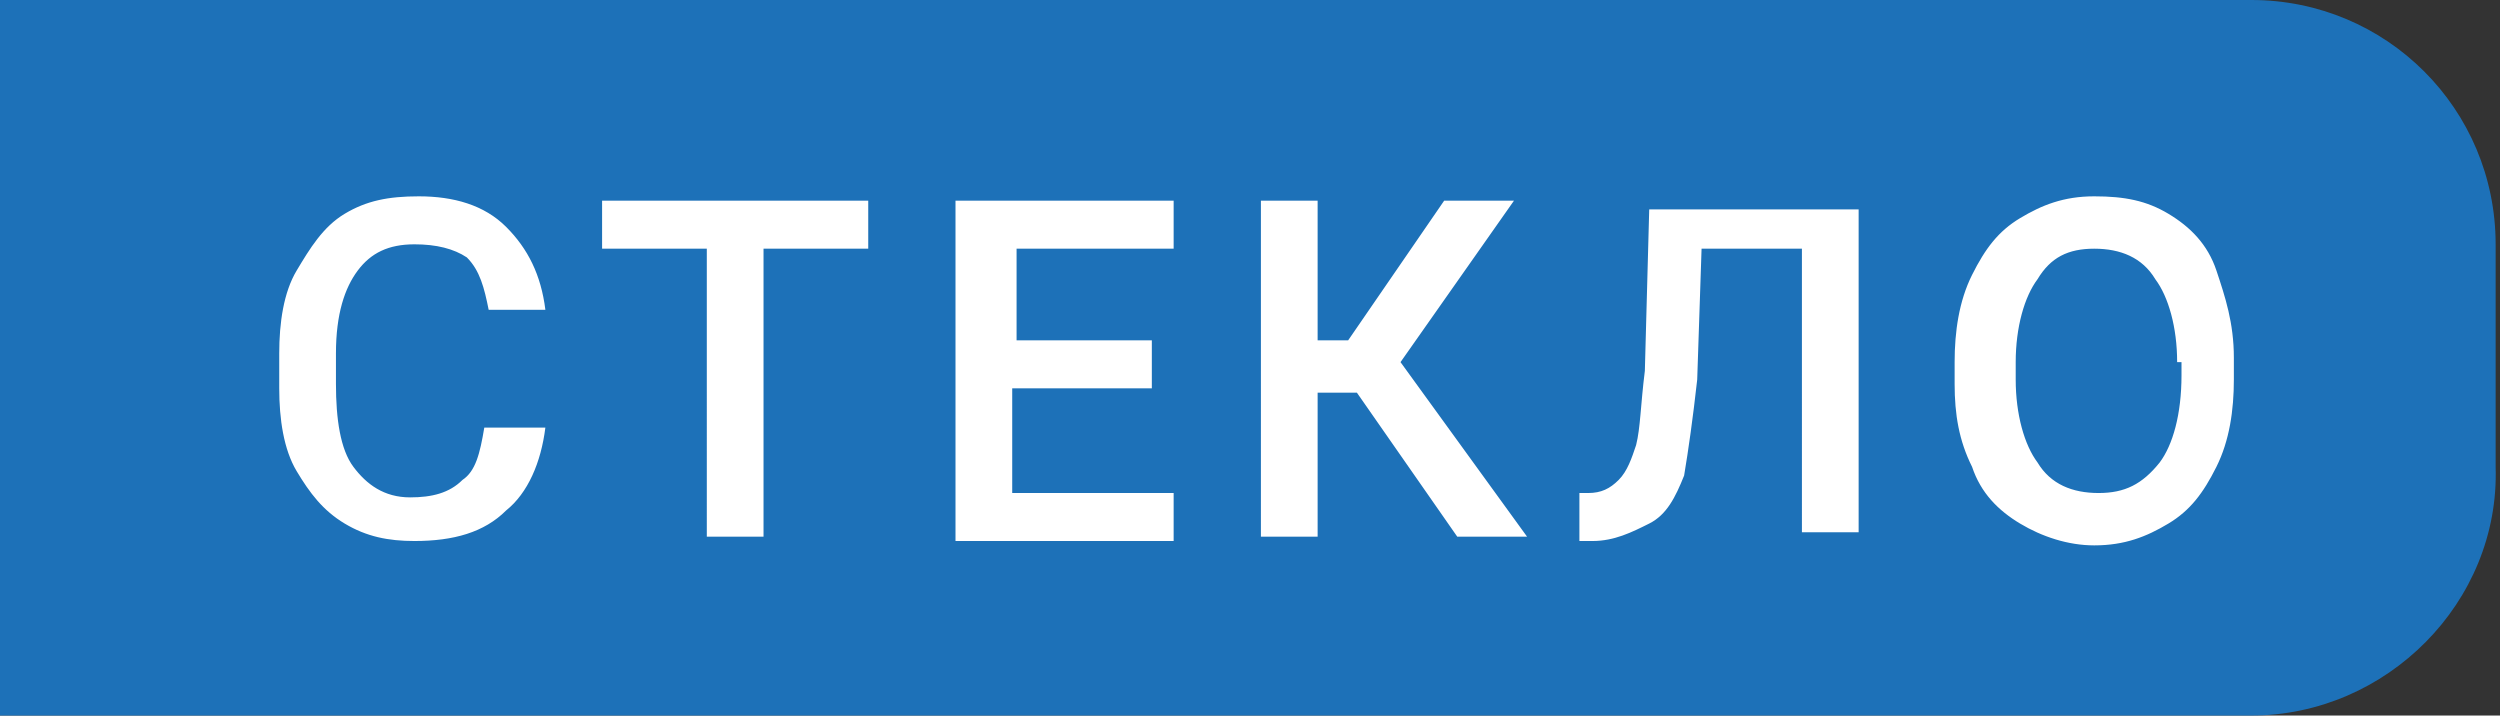
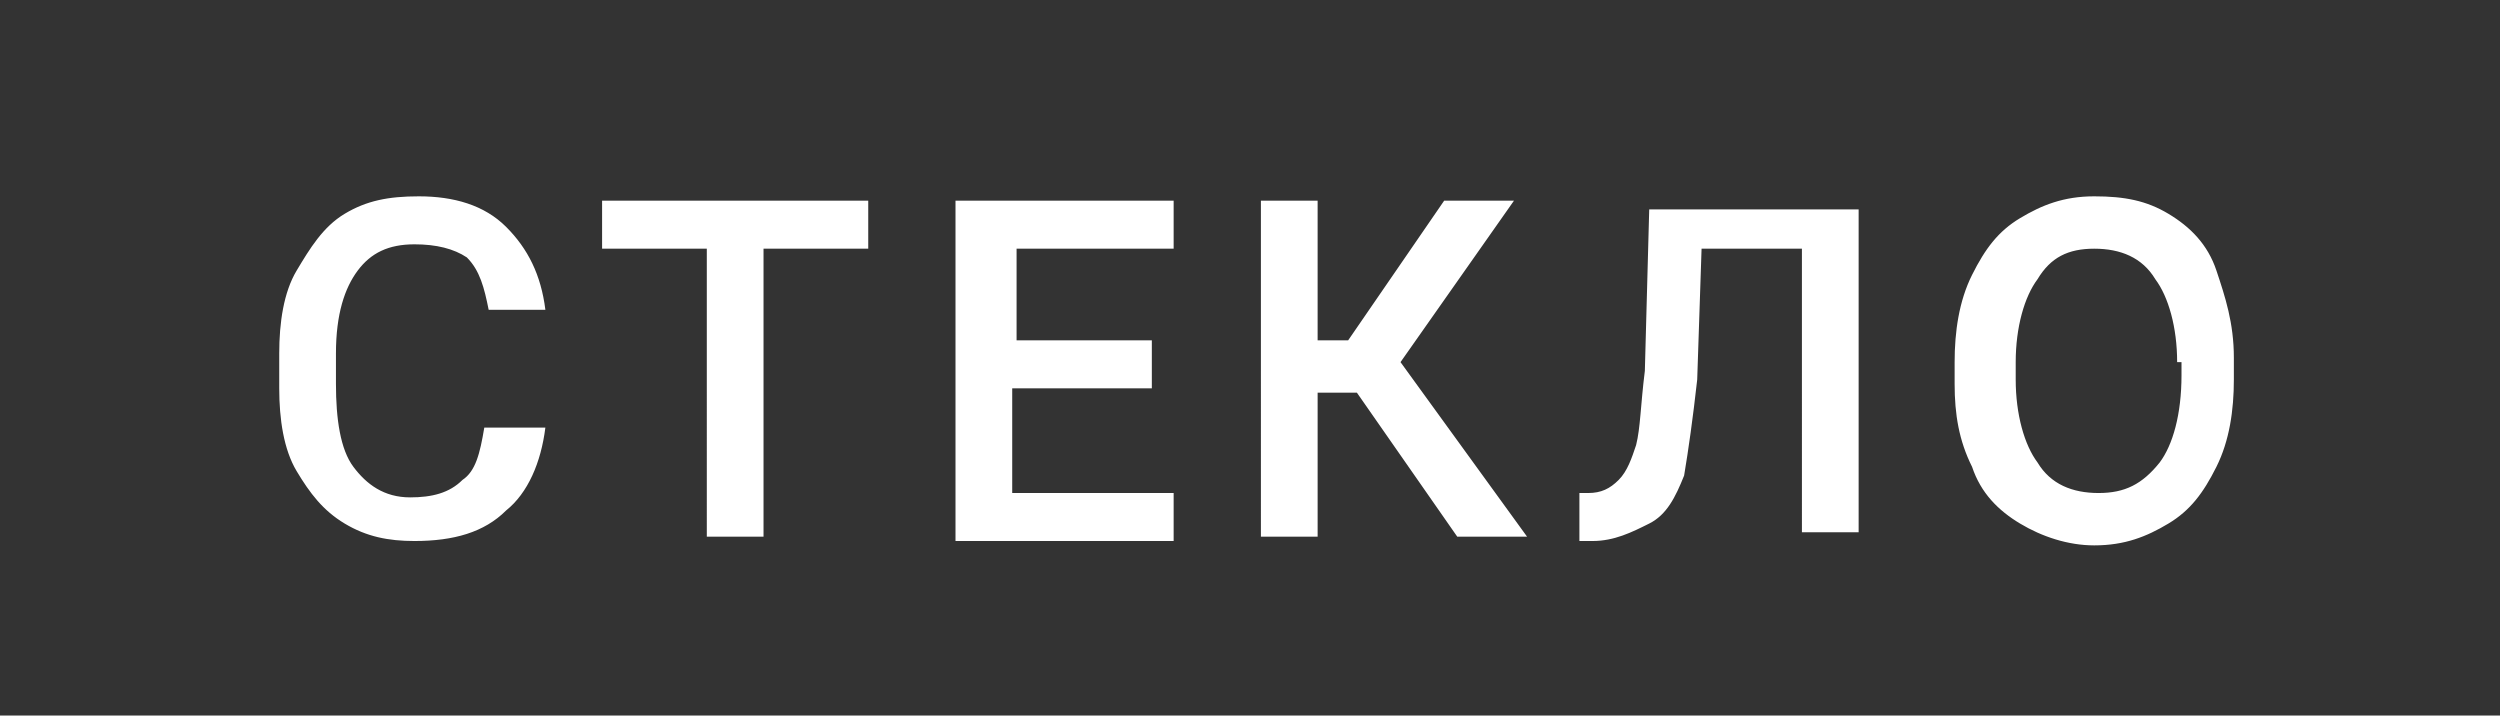
<svg xmlns="http://www.w3.org/2000/svg" xml:space="preserve" width="57.3" height="16.4">
  <rect width="100%" height="100%" fill="#333333" stroke="none" />
-   <path fill="#1d71b8" d="M51.6 16.4H0V0h51.6c3.1 0 5.6 2.5 5.6 5.6v5.1c.1 3.1-2.5 5.7-5.6 5.7z" />
  <path fill="#fff" d="M12.5 9.8c-.1.8-.4 1.5-.9 1.9-.5.5-1.2.7-2.1.7-.6 0-1.1-.1-1.6-.4-.5-.3-.8-.7-1.1-1.2s-.4-1.2-.4-1.9v-.8c0-.7.1-1.4.4-1.9s.6-1 1.1-1.3c.5-.3 1-.4 1.7-.4.8 0 1.5.2 2 .7.5.5.8 1.1.9 1.9h-1.3c-.1-.5-.2-.9-.5-1.2-.3-.2-.7-.3-1.2-.3-.6 0-1 .2-1.3.6-.3.4-.5 1-.5 1.9v.7c0 .8.1 1.5.4 1.9.3.4.7.7 1.3.7.5 0 .9-.1 1.2-.4.3-.2.4-.6.5-1.2h1.4zm7.4-4.1h-2.4v6.6h-1.3V5.7h-2.4V4.6h6.1v1.1zm6.4 3.2h-3.1v2.4h3.7v1.1h-5V4.6h5v1.1h-3.6v2.1h3.1v1.1zm4.8.1h-.9v3.3h-1.3V4.6h1.3v3.2h.7l2.2-3.2h1.6l-2.6 3.7 2.9 4h-1.6L31.1 9zm11.5-4.4v7.6h-1.3V5.7H39l-.1 3c-.1.9-.2 1.6-.3 2.2-.2.5-.4.9-.8 1.1s-.8.4-1.3.4h-.3v-1.1h.2c.3 0 .5-.1.7-.3s.3-.5.4-.8c.1-.4.1-.9.2-1.7l.1-3.7h4.8zm8.6 4.1c0 .7-.1 1.4-.4 2s-.6 1-1.1 1.3c-.5.3-1 .5-1.7.5-.6 0-1.2-.2-1.7-.5s-.9-.7-1.1-1.3c-.3-.6-.4-1.2-.4-1.9v-.5c0-.7.1-1.4.4-2 .3-.6.6-1 1.1-1.3s1-.5 1.7-.5 1.2.1 1.7.4c.5.3.9.7 1.1 1.3s.4 1.2.4 2v.5zm-1.3-.4c0-.8-.2-1.5-.5-1.9-.3-.5-.8-.7-1.4-.7-.6 0-1 .2-1.3.7-.3.4-.5 1.1-.5 1.9v.4c0 .8.2 1.5.5 1.9.3.5.8.7 1.4.7.6 0 1-.2 1.4-.7.3-.4.5-1.1.5-2v-.3z" />
</svg>